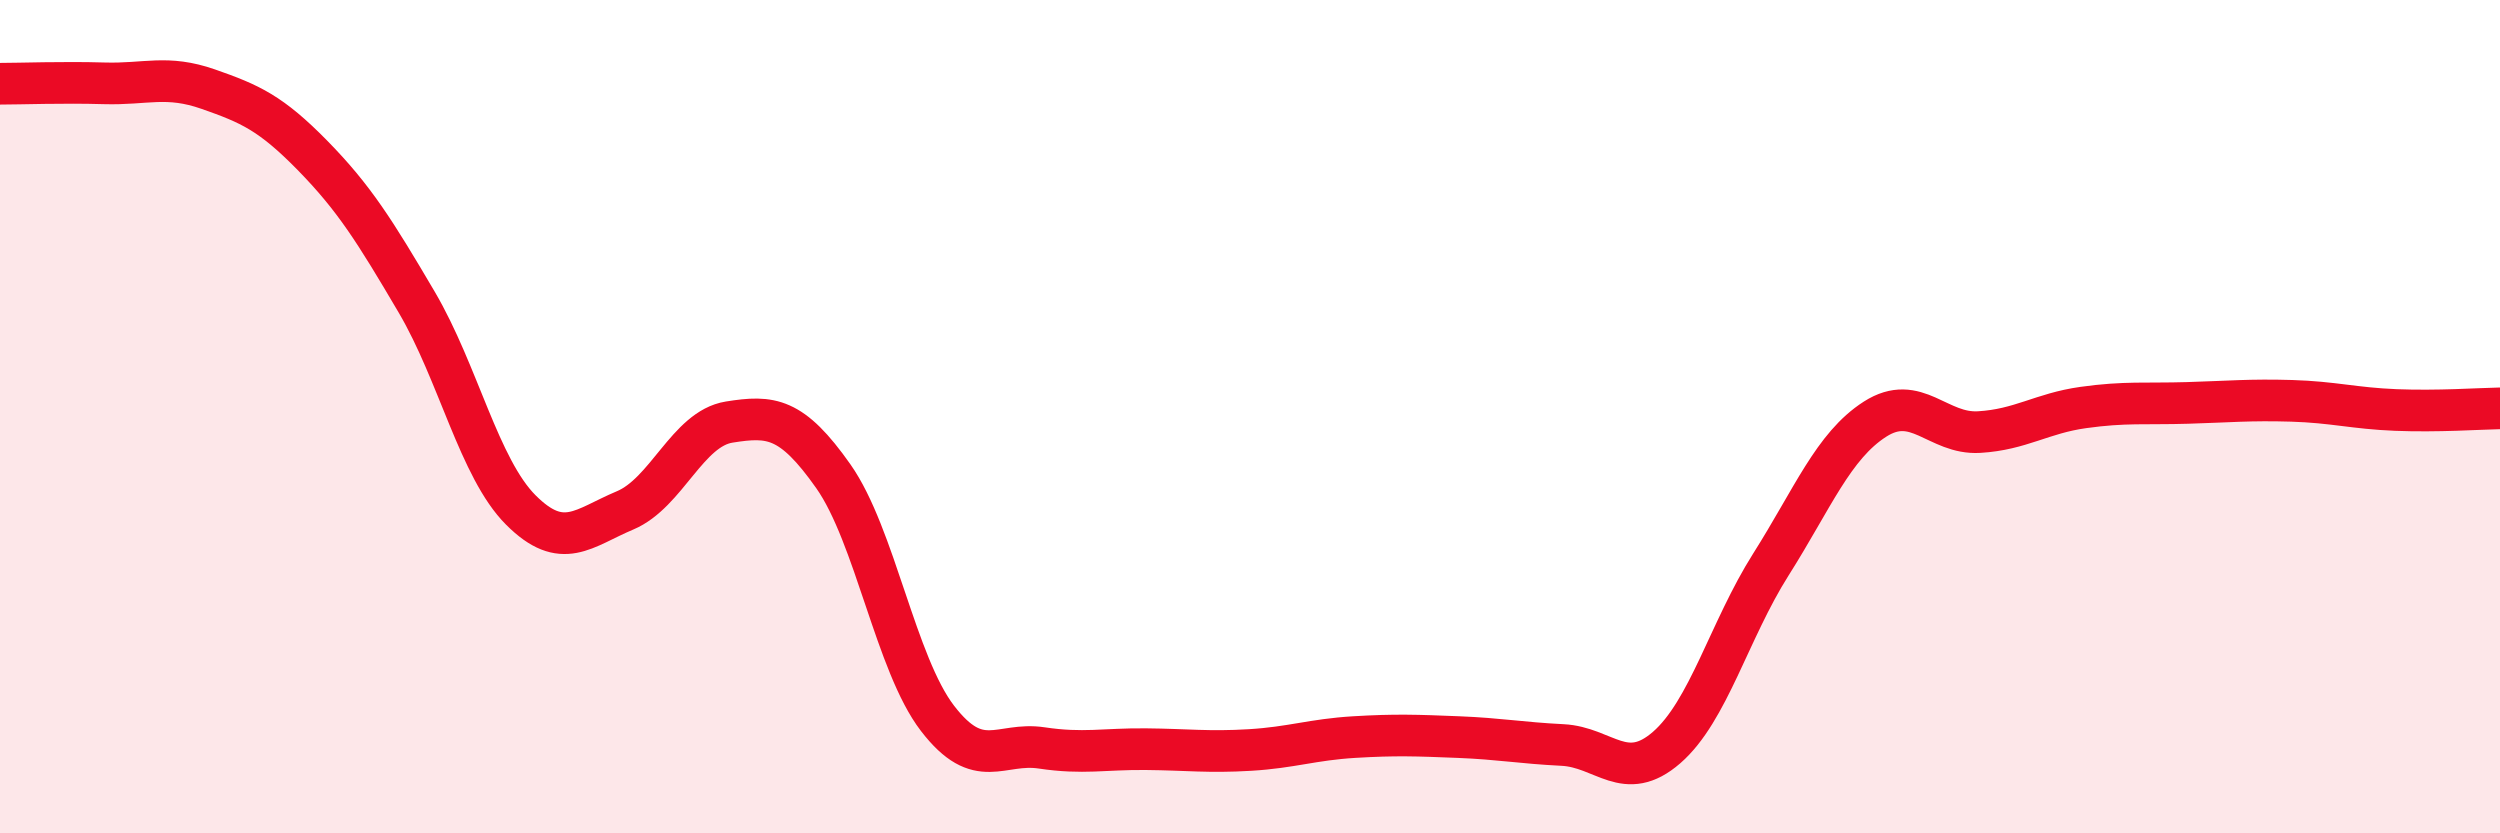
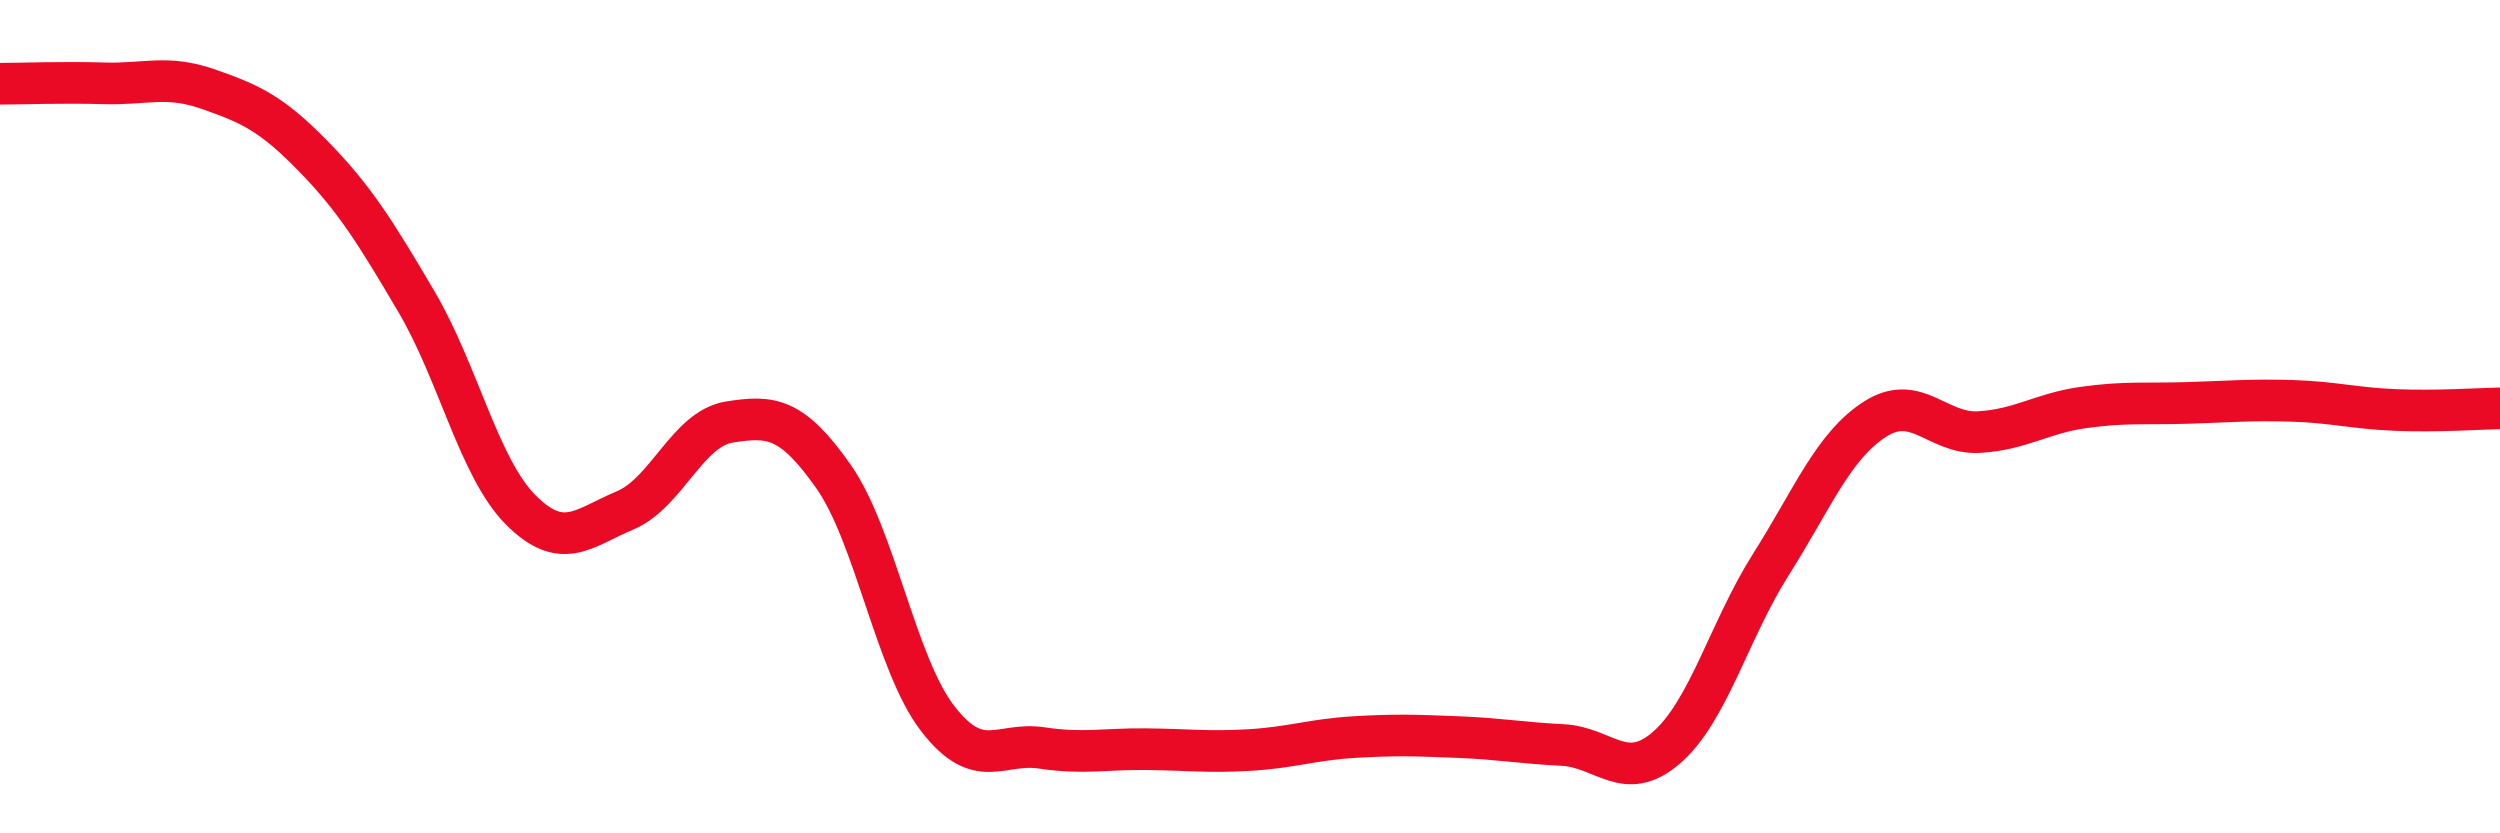
<svg xmlns="http://www.w3.org/2000/svg" width="60" height="20" viewBox="0 0 60 20">
-   <path d="M 0,2.01 C 0.5,2.01 1.5,1.97 2.5,2 C 3.5,2.03 4,1.79 5,2.14 C 6,2.49 6.5,2.71 7.5,3.73 C 8.5,4.75 9,5.55 10,7.25 C 11,8.95 11.5,11.24 12.5,12.24 C 13.5,13.24 14,12.67 15,12.25 C 16,11.83 16.5,10.29 17.5,10.13 C 18.5,9.97 19,10.01 20,11.43 C 21,12.85 21.5,15.94 22.5,17.24 C 23.5,18.54 24,17.8 25,17.95 C 26,18.1 26.5,17.97 27.5,17.98 C 28.5,17.99 29,18.06 30,18 C 31,17.94 31.5,17.75 32.5,17.69 C 33.5,17.63 34,17.65 35,17.69 C 36,17.73 36.5,17.83 37.5,17.88 C 38.5,17.93 39,18.81 40,17.94 C 41,17.07 41.5,15.13 42.5,13.55 C 43.5,11.97 44,10.7 45,10.06 C 46,9.42 46.5,10.43 47.5,10.37 C 48.5,10.31 49,9.92 50,9.78 C 51,9.64 51.5,9.7 52.5,9.67 C 53.5,9.64 54,9.59 55,9.62 C 56,9.65 56.5,9.8 57.5,9.84 C 58.5,9.88 59.5,9.81 60,9.8L60 20L0 20Z" fill="#EB0A25" opacity="0.1" stroke-linecap="round" stroke-linejoin="round" />
  <path d="M 0,2.01 C 0.5,2.01 1.5,1.97 2.5,2 C 3.5,2.03 4,1.79 5,2.14 C 6,2.49 6.5,2.71 7.5,3.73 C 8.5,4.75 9,5.55 10,7.25 C 11,8.95 11.5,11.24 12.5,12.24 C 13.5,13.24 14,12.67 15,12.25 C 16,11.83 16.5,10.29 17.5,10.13 C 18.5,9.97 19,10.01 20,11.43 C 21,12.85 21.5,15.94 22.5,17.24 C 23.5,18.54 24,17.8 25,17.95 C 26,18.1 26.5,17.97 27.5,17.98 C 28.5,17.99 29,18.06 30,18 C 31,17.94 31.5,17.75 32.5,17.69 C 33.5,17.63 34,17.65 35,17.69 C 36,17.73 36.5,17.83 37.5,17.88 C 38.5,17.93 39,18.81 40,17.94 C 41,17.07 41.5,15.13 42.5,13.55 C 43.5,11.97 44,10.7 45,10.06 C 46,9.42 46.5,10.43 47.5,10.37 C 48.5,10.31 49,9.92 50,9.78 C 51,9.64 51.5,9.7 52.5,9.67 C 53.5,9.64 54,9.59 55,9.62 C 56,9.65 56.5,9.8 57.5,9.84 C 58.5,9.88 59.5,9.81 60,9.8" stroke="#EB0A25" stroke-width="1" fill="none" stroke-linecap="round" stroke-linejoin="round" />
</svg>